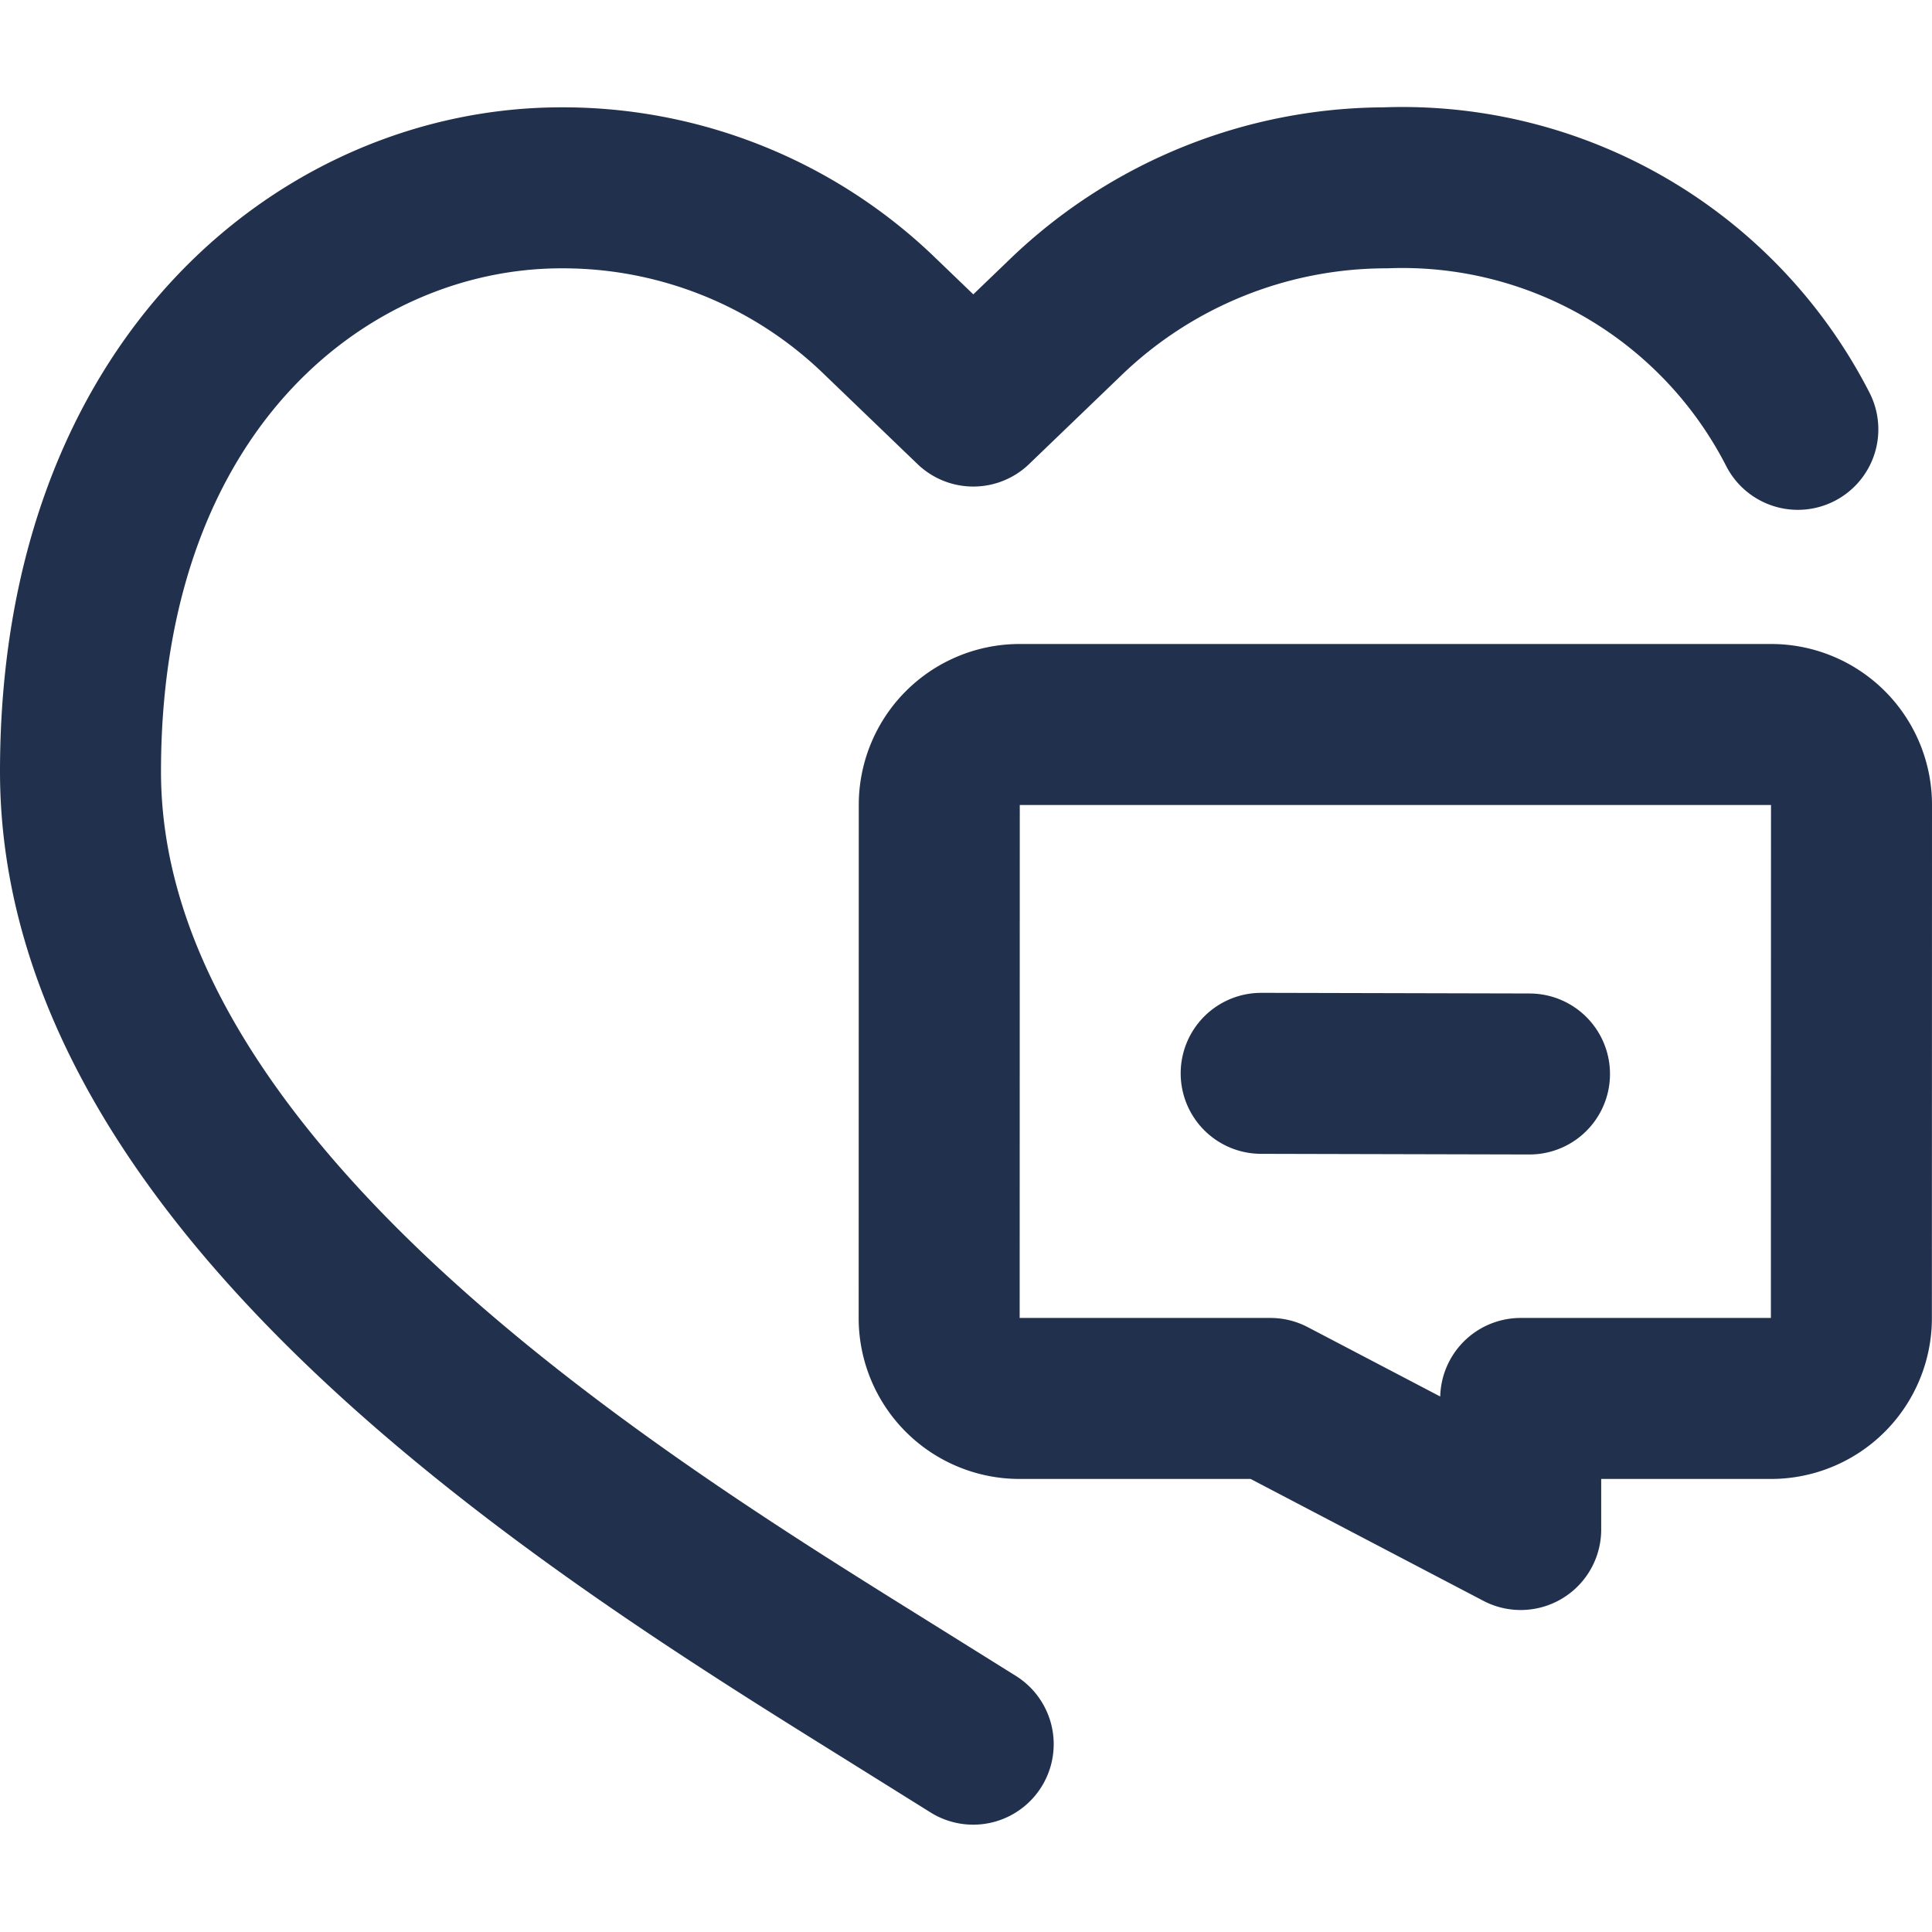
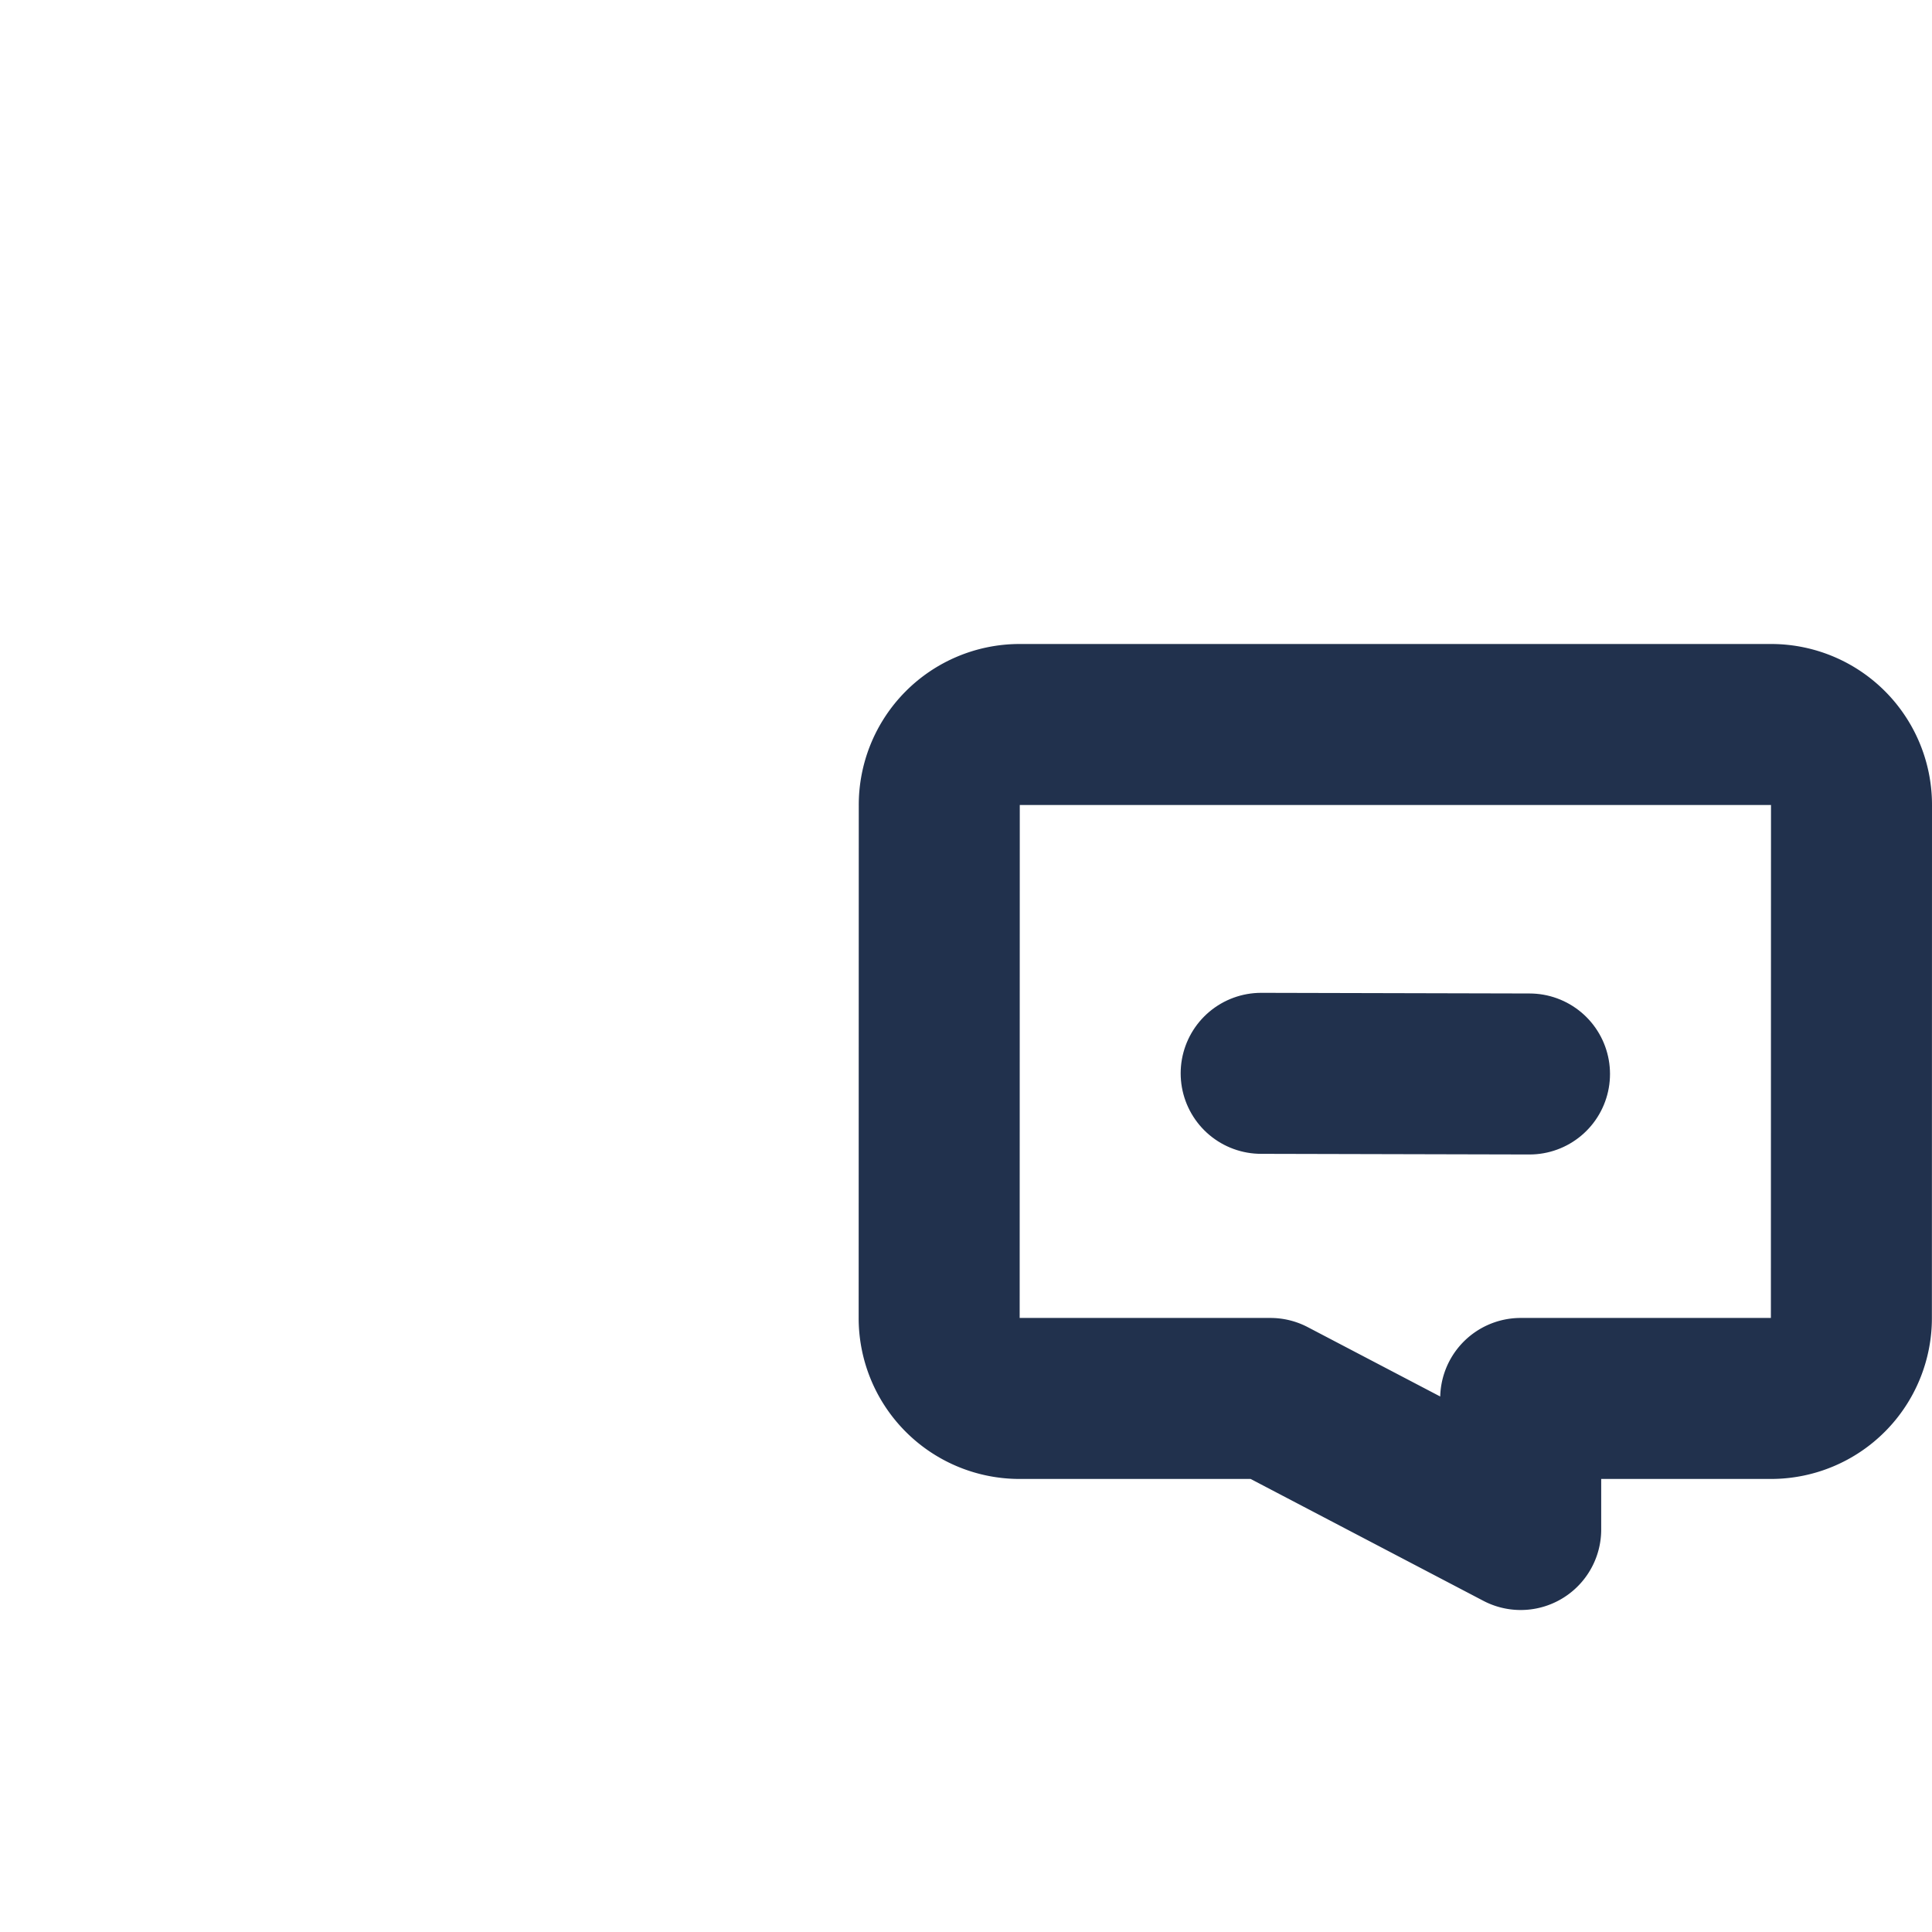
<svg xmlns="http://www.w3.org/2000/svg" viewBox="0 0 18 18">
  <g id="icon">
    <path d="M9.495,6.75h7.011a.749.749,0,0,1,.744.755l-.001,4.769a.749.749,0,0,1-.744.755H14.168V14.25l-2.332-1.221H9.494a.749.749,0,0,1-.744-.755l.001-4.769A.749.749,0,0,1,9.495,6.75Z" fill="none" stroke="#21314d" stroke-linecap="round" stroke-linejoin="round" stroke-width="1.5" />
    <line x1="14.25" y1="10.006" x2="11.75" y2="10" fill="none" stroke="#21314d" stroke-linecap="round" stroke-linejoin="round" stroke-width="1.5" />
-     <path d="M16.75,4a4.139,4.139,0,0,0-3.843-2.25A4.304,4.304,0,0,0,9.929,2.955l-.861.828-.861-.828A4.244,4.244,0,0,0,5.229,1.75C3.065,1.75.75,3.536.75,7.188c0,3.994,5.172,7.098,7.657,8.65l.66.412" fill="none" stroke="#21314d" stroke-linecap="round" stroke-linejoin="round" stroke-width="1.5" />
  </g>
</svg>